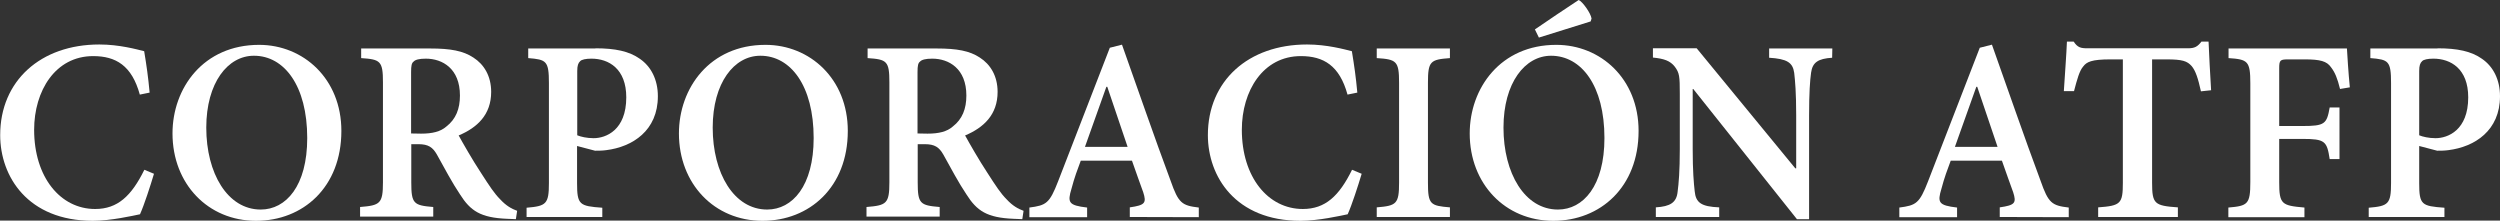
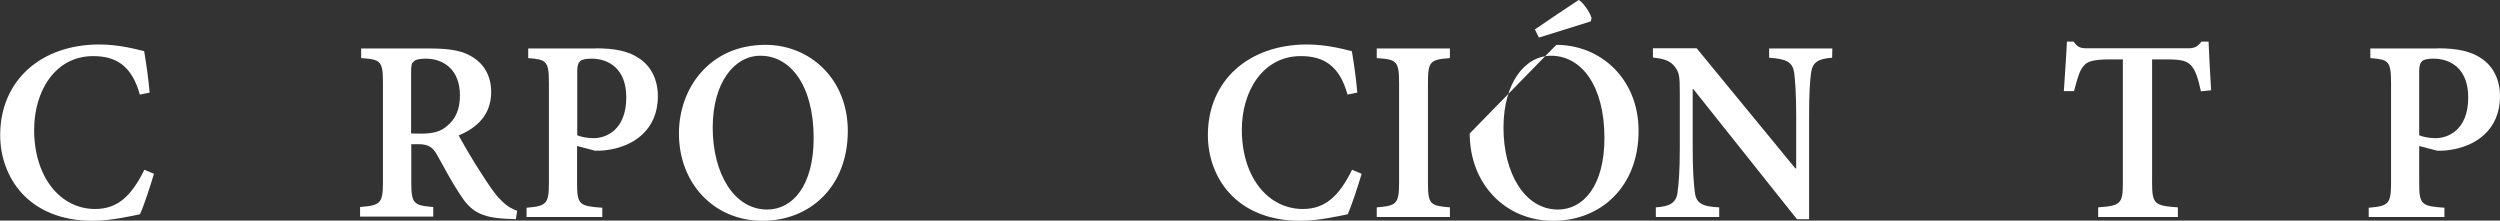
<svg xmlns="http://www.w3.org/2000/svg" version="1.1" id="Capa_1" x="0px" y="0px" viewBox="0 0 1376.8 121.5" style="enable-background:new 0 0 1376.8 121.5;" xml:space="preserve">
  <rect x="0" y="0" width="1376.8" height="121.5" fill="#333333" stroke="none" />
  <style type="text/css">
	.st0{fill:#FFFFFF;}
</style>
  <g>
    <path class="st0" d="M84.8,95.7c-2,6.7-5.4,17.2-7.7,22.3c-3.9,0.8-16.1,3.6-26,3.6c-35.8,0-51-24.4-51-47.2   c0-29.9,22.3-49.9,54.6-49.9c11,0,20.7,2.7,24.7,3.7c1.3,7.9,2.2,14.1,3,22.8L77,52.1c-4.4-16-13.2-21.2-25.7-21.2   c-20.8,0-32.5,19.1-32.5,40.6c0,26,14.4,43.6,33.6,43.6c12.4,0,20-7.2,27.1-21.6L84.8,95.7z" />
-     <path class="st0" d="M142.7,24.7c24.4,0,45.3,18.7,45.3,47.4c0,31-21.1,49.5-47,49.5c-26.5,0-46-20.4-46-48.1   C95,48.5,112,24.7,142.7,24.7C142.6,24.7,142.7,24.7,142.7,24.7z M139.8,30.7c-14.3,0-26.2,14.8-26.2,39.6   c0,25.1,11.7,45.1,30,45.1c13.9,0,25.6-13,25.6-39.4c0-28.8-12.7-45.3-29.3-45.3H139.8z" />
    <path class="st0" d="M284.1,120.7c-1.4,0-3.1-0.2-4.8-0.2c-14.6-0.6-20.2-4.3-26-13.5c-4.2-6.2-8.7-14.7-12.7-21.9   c-2.3-4-4.7-5.7-10.2-5.7h-3.9v21c0,11.8,1.3,12.7,12.1,13.6v5.3h-40.3V114c11-0.9,12.6-1.8,12.6-13.6V45.3   c0-11.7-1.4-12.6-12-13.3v-5.3h38c11.3,0,18.2,1.3,23.8,5c5.8,3.7,9.8,10.1,9.8,18.9c0,12.6-7.7,19.7-17.9,24   c2.3,4.2,7.8,13.8,12.1,20.3c5,7.8,7.6,11.7,10.7,14.8c3.4,3.7,6.4,5.3,9.4,6.4L284.1,120.7z M231.9,73.6c6.2,0,10.7-1.1,13.9-3.9   c5.3-4.1,7.5-9.8,7.5-17.1c0-14.8-9.6-20.3-18.8-20.3c-3.7,0-5.8,0.6-6.7,1.6c-1.1,0.8-1.4,2.3-1.4,5.8v33.8L231.9,73.6L231.9,73.6   z" />
    <path class="st0" d="M327.9,26.6c10.9,0,18.6,1.6,24.5,5.8c6.1,4.2,9.9,11.4,9.9,20.6c0,18.9-13.9,27.9-28.5,29.7   c-2.1,0.3-4.5,0.3-6.1,0.3l-9.9-2.6v20.4c0,12,1.3,12.7,13.9,13.6v5.1H290v-5.1c10.8-0.9,12.3-2,12.3-13.6v-55   c0-12.3-1.4-13-11.4-13.8v-5.3h37V26.6z M317.9,74.5c1.9,0.8,5.3,1.6,9,1.6c6.8,0,18-4.4,18-22.5c0-15.7-9.6-21.3-19.2-21.3   c-3.1,0-5.4,0.5-6.2,1.4c-1.1,1-1.6,2.5-1.6,5.4L317.9,74.5L317.9,74.5z" />
    <path class="st0" d="M421.6,24.7c24.4,0,45.3,18.7,45.3,47.4c0,31-21.1,49.5-47,49.5c-26.5,0-46-20.4-46-48.1   c0-25,17-48.8,47.6-48.8C421.5,24.7,421.6,24.7,421.6,24.7z M418.7,30.7c-14.3,0-26.2,14.8-26.2,39.6c0,25.1,11.7,45.1,30,45.1   c13.9,0,25.6-13,25.6-39.4c0-28.8-12.7-45.3-29.3-45.3H418.7z" />
-     <path class="st0" d="M563,120.7c-1.4,0-3.1-0.2-4.8-0.2c-14.6-0.6-20.2-4.3-26-13.5c-4.2-6.2-8.7-14.7-12.7-21.9   c-2.3-4-4.7-5.7-10.2-5.7h-3.9v21c0,11.8,1.3,12.7,12.1,13.6v5.3h-40.3V114c11-0.9,12.6-1.8,12.6-13.6V45.3   c0-11.7-1.4-12.6-12-13.3v-5.3h38c11.3,0,18.2,1.3,23.8,5c5.8,3.7,9.8,10.1,9.8,18.9c0,12.6-7.7,19.7-17.9,24   c2.3,4.2,7.8,13.8,12.1,20.3c5,7.8,7.6,11.7,10.7,14.8c3.4,3.7,6.4,5.3,9.4,6.4L563,120.7z M510.8,73.6c6.2,0,10.7-1.1,13.9-3.9   c5.3-4.1,7.5-9.8,7.5-17.1c0-14.8-9.6-20.3-18.8-20.3c-3.7,0-5.8,0.6-6.7,1.6c-1.1,0.8-1.4,2.3-1.4,5.8v33.8L510.8,73.6L510.8,73.6   z" />
-     <path class="st0" d="M622.2,119.5v-5.3c8.4-1.2,9.3-2.4,7.4-8.3c-1.7-4.5-3.9-11-6.2-17.4h-28.2c-1.7,4.5-3.6,9.6-5.1,15.4   c-2.3,7.6-1.7,9.2,8.6,10.4v5.3h-31.8v-5.3c9.3-1.2,11.1-2.3,15.8-14.4l28.5-73.6l6.7-1.7c8.6,24.1,17.8,50.9,26.8,75   c4.3,12.3,6.2,13.6,15.5,14.7v5.3L622.2,119.5L622.2,119.5z M609.8,47.8h-0.5c-4,11.1-7.9,22.3-11.8,33.1H621L609.8,47.8z" />
    <path class="st0" d="M749.9,95.7c-2,6.7-5.4,17.2-7.7,22.3c-3.9,0.8-16.1,3.6-26,3.6c-35.8,0-51-24.4-51-47.2   c0-29.9,22.3-49.9,54.6-49.9c11,0,20.7,2.7,24.7,3.7c1.3,7.9,2.2,14.1,3,22.8l-5.4,1.1c-4.4-16-13.2-21.2-25.7-21.2   c-20.8,0-32.5,19.1-32.5,40.6c0,26,14.4,43.6,33.6,43.6c12.4,0,20-7.2,27.1-21.6L749.9,95.7z" />
    <path class="st0" d="M758.2,119.5v-5.3c10.8-0.9,12.3-1.8,12.3-13.6v-55c0-12-1.4-12.9-12.3-13.6v-5.3h40.3V32   c-10.8,0.8-12.1,1.7-12.1,13.6v55c0,12,1.3,12.7,12.1,13.6v5.3H758.2z" />
-     <path class="st0" d="M857.1,24.7c24.4,0,45.3,18.7,45.3,47.4c0,31-21.1,49.5-47,49.5c-26.5,0-46-20.4-46-48.1   c0-25,17-48.8,47.6-48.8C857,24.7,857.1,24.7,857.1,24.7z M854.2,30.7c-14.3,0-26.2,14.8-26.2,39.6c0,25.1,11.7,45.1,30,45.1   c13.9,0,25.6-13,25.6-39.4C883.6,47.2,870.9,30.7,854.2,30.7L854.2,30.7z M876,11.8l-28.5,8.9l-2.2-4.5C853.4,10.7,861.7,5,869.4,0   c2.1,0.8,6.7,7.3,7.1,10.2L876,11.8z" />
+     <path class="st0" d="M857.1,24.7c24.4,0,45.3,18.7,45.3,47.4c0,31-21.1,49.5-47,49.5c-26.5,0-46-20.4-46-48.1   C857,24.7,857.1,24.7,857.1,24.7z M854.2,30.7c-14.3,0-26.2,14.8-26.2,39.6c0,25.1,11.7,45.1,30,45.1   c13.9,0,25.6-13,25.6-39.4C883.6,47.2,870.9,30.7,854.2,30.7L854.2,30.7z M876,11.8l-28.5,8.9l-2.2-4.5C853.4,10.7,861.7,5,869.4,0   c2.1,0.8,6.7,7.3,7.1,10.2L876,11.8z" />
    <path class="st0" d="M1009,31.8c-7.7,0.5-10.8,2.5-11.6,8.2c-0.6,4.4-1.1,11-1.1,23.6v57.1h-6.7L932.5,49h-0.3v33.1   c0,12.1,0.6,18.9,1.1,23.2c0.6,6.4,3.7,8.5,13.5,8.9v5.3h-34.9v-5.3c7.9-0.5,11.4-2.6,12-8.6c0.6-4.5,1.2-11.4,1.2-23.5V51.6   c0-9.6-0.2-11.4-2.7-14.8c-2.6-3.4-6.1-4.5-12.1-5.1v-5.1h24.1l54.3,66.1h0.5V63.6c0-12.6-0.6-19.2-1.1-23.5   c-0.8-5.7-4-7.7-13.8-8.3v-5.1h34.8L1009,31.8L1009,31.8z" />
-     <path class="st0" d="M1101.3,119.5v-5.3c8.4-1.2,9.3-2.4,7.4-8.3c-1.7-4.5-3.9-11-6.2-17.4h-28.2c-1.7,4.5-3.6,9.6-5.1,15.4   c-2.3,7.6-1.7,9.2,8.6,10.4v5.3H1046v-5.3c9.3-1.2,11.1-2.3,15.8-14.4l28.5-73.6l6.7-1.7c8.6,24.1,17.8,50.9,26.8,75   c4.3,12.3,6.2,13.6,15.5,14.7v5.3L1101.3,119.5L1101.3,119.5z M1088.9,47.8h-0.5c-4,11.1-7.9,22.3-11.8,33.1h23.5L1088.9,47.8z" />
    <path class="st0" d="M1212.1,50.3c-1.6-7.3-3-11.4-5.1-13.9c-2.5-2.8-5.1-3.7-13.9-3.7h-7.9v67.9c0,11.7,1.3,12.7,14.2,13.6v5.3   h-43.9v-5.3c12.4-0.9,13.6-2,13.6-13.6V32.7h-6.8c-10.5,0-13.2,1.4-15.1,4c-2,2.3-3.3,7-5,13.5h-5.6c0.6-9.8,1.4-19.8,1.7-27.3h3.7   c2.2,3.3,3.9,3.7,7.7,3.7h55.2c3.8,0,5.3-0.9,7.5-3.7h3.9c0.2,6.2,0.9,18,1.4,26.8L1212.1,50.3z" />
-     <path class="st0" d="M1288.7,49c-1.4-5.8-2.8-9.2-5-12c-2.3-3.3-5.9-4.3-14.5-4.3h-8.7c-4.8,0-5.3,0.3-5.3,5v31.7h12.7   c12.4,0,13.5-1.1,15.1-10.2h5.4v28.4h-5.4c-1.5-9.9-2.6-11.1-15.1-11.1h-12.7v23.7c0,12.3,1.3,13,13.9,14.1v5.3h-41.9v-5.3   c10.7-0.9,12.1-1.8,12.1-14.1V45.9c0-12.3-1.4-13.2-12-13.9v-5.3h65.2c0.2,3.4,0.8,13.5,1.6,21.4L1288.7,49z" />
    <path class="st0" d="M1342.4,26.6c10.9,0,18.6,1.6,24.5,5.8c6.1,4.2,9.9,11.4,9.9,20.6c0,18.9-13.9,27.9-28.5,29.7   c-2.1,0.3-4.5,0.3-6.1,0.3l-9.9-2.6v20.4c0,12,1.3,12.7,13.9,13.6v5.1h-41.7v-5.1c10.8-0.9,12.3-2,12.3-13.6v-55   c0-12.3-1.4-13-11.4-13.8v-5.3h37L1342.4,26.6L1342.4,26.6z M1332.3,74.5c1.9,0.8,5.3,1.6,9,1.6c6.8,0,18-4.4,18-22.5   c0-15.7-9.6-21.3-19.2-21.3c-3.1,0-5.4,0.5-6.2,1.4c-1.1,1-1.6,2.5-1.6,5.4L1332.3,74.5L1332.3,74.5z" />
  </g>
</svg>